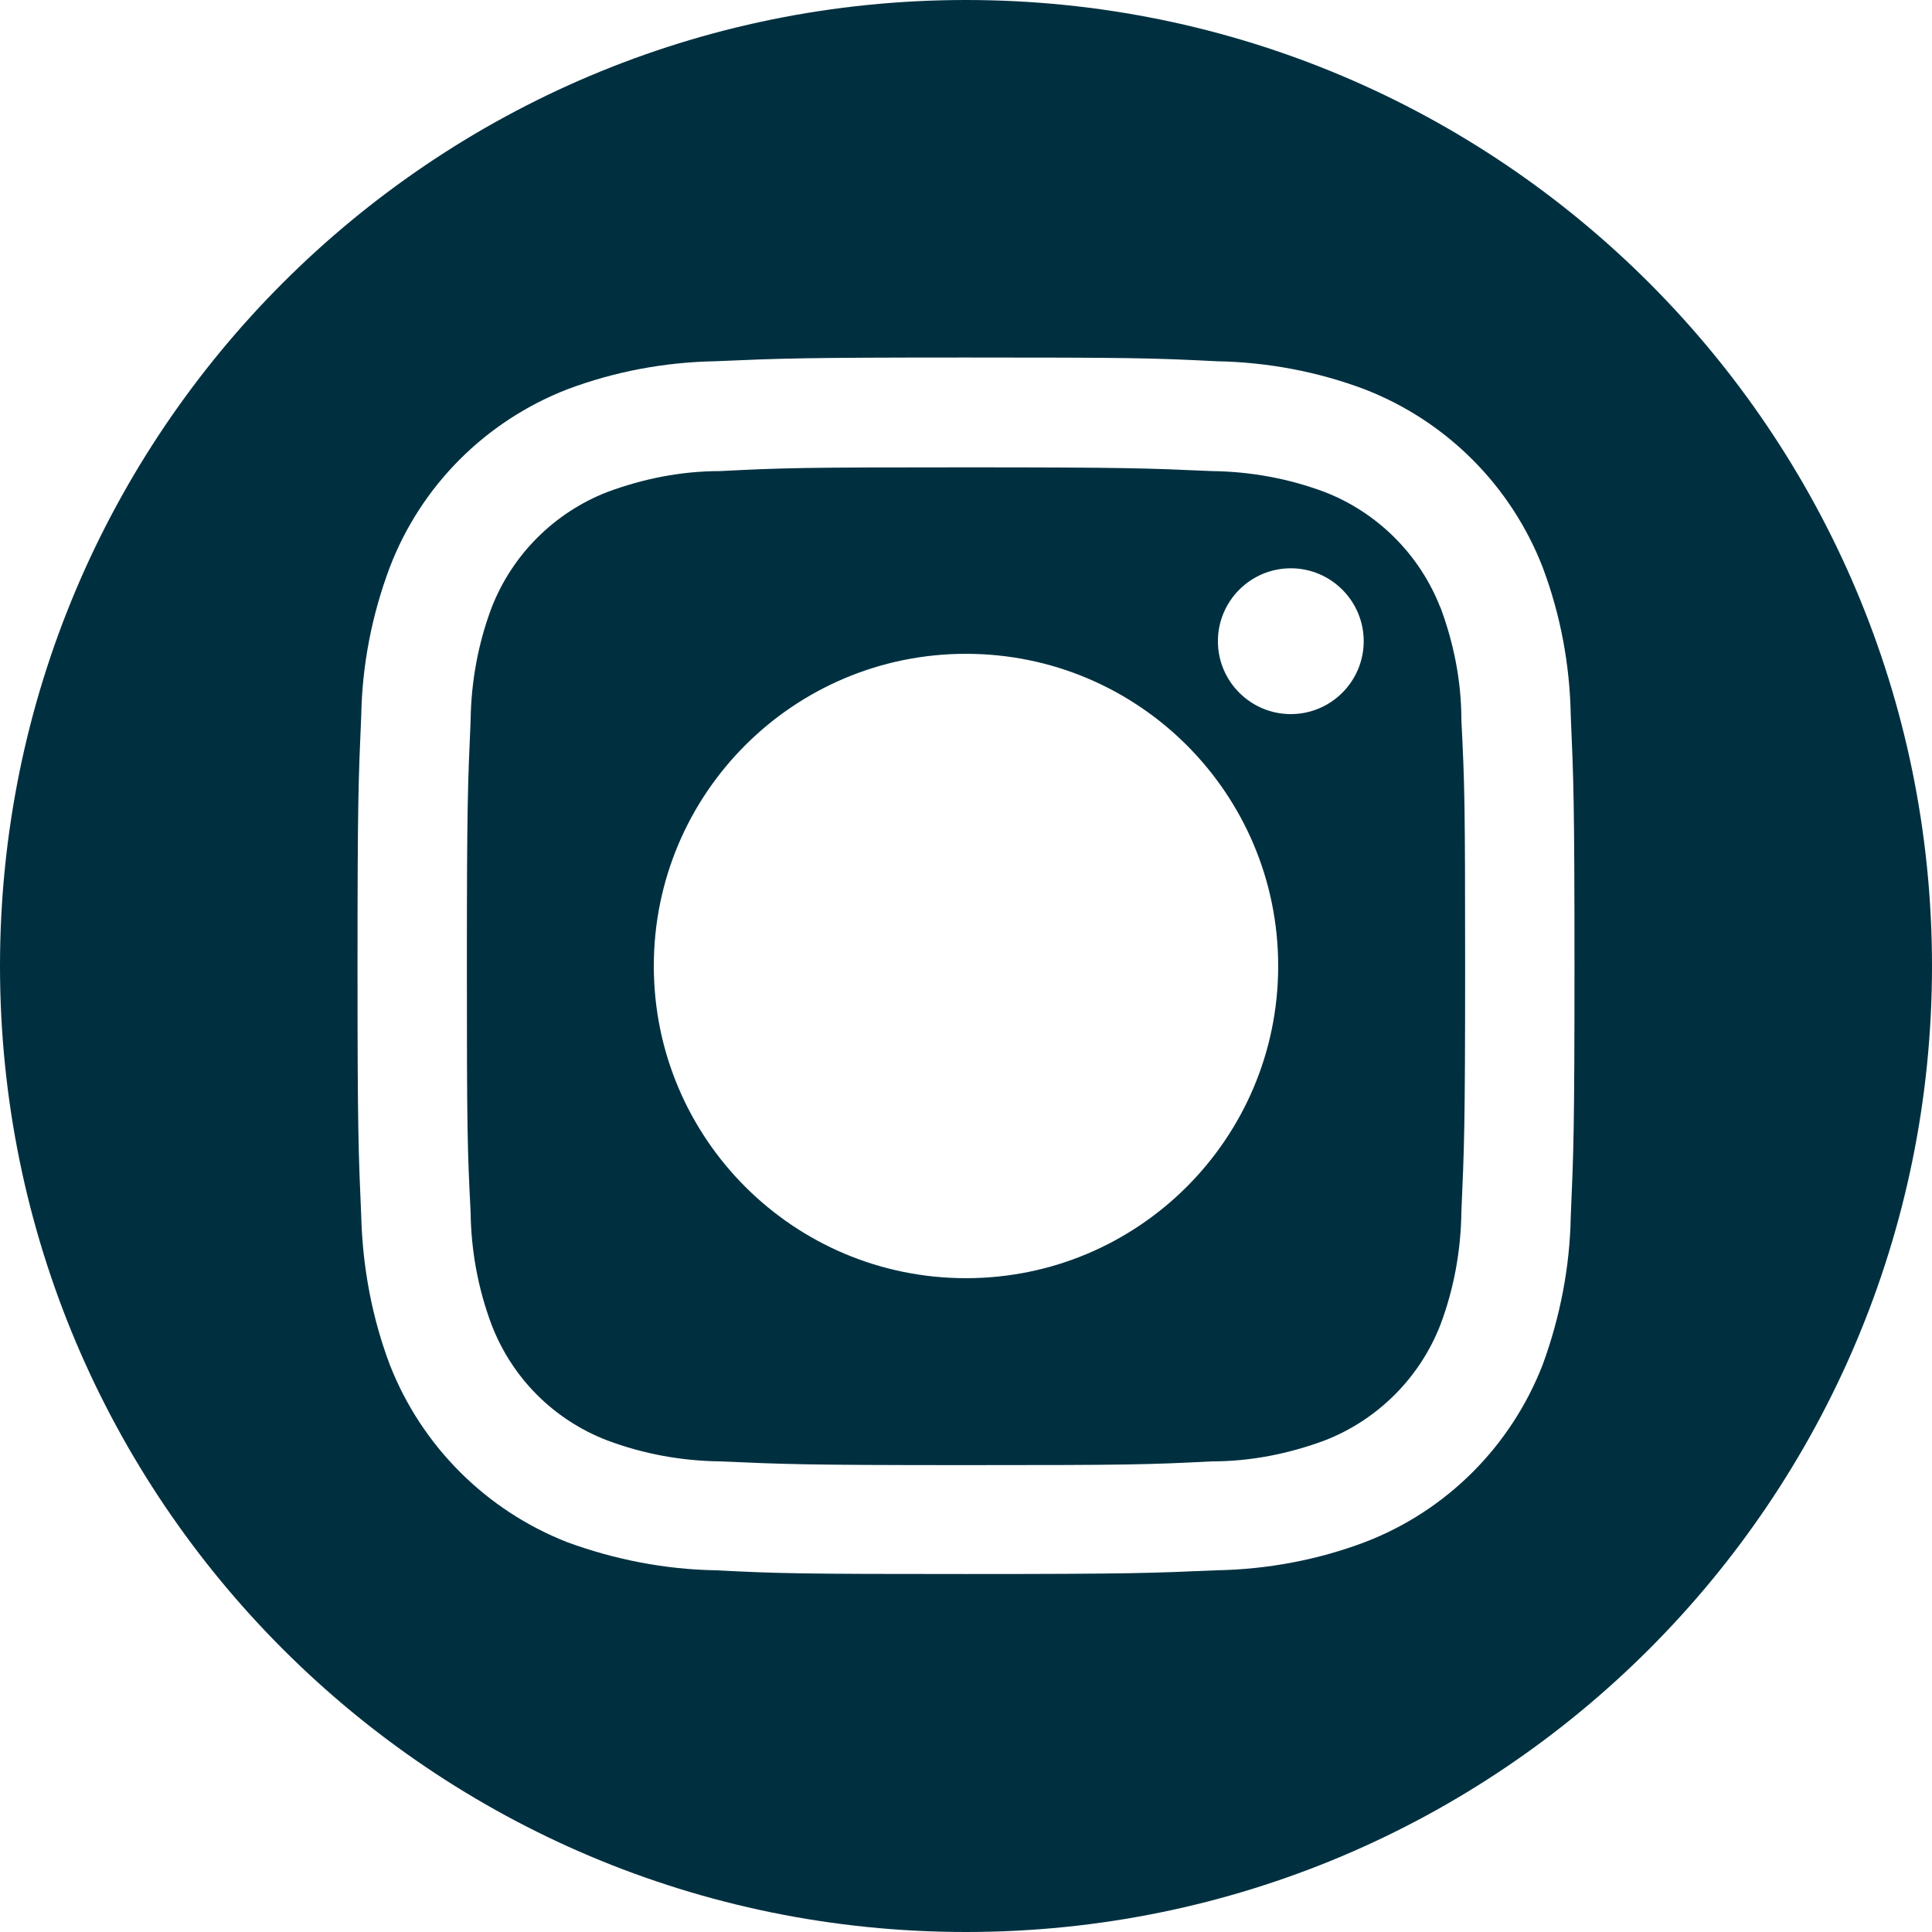
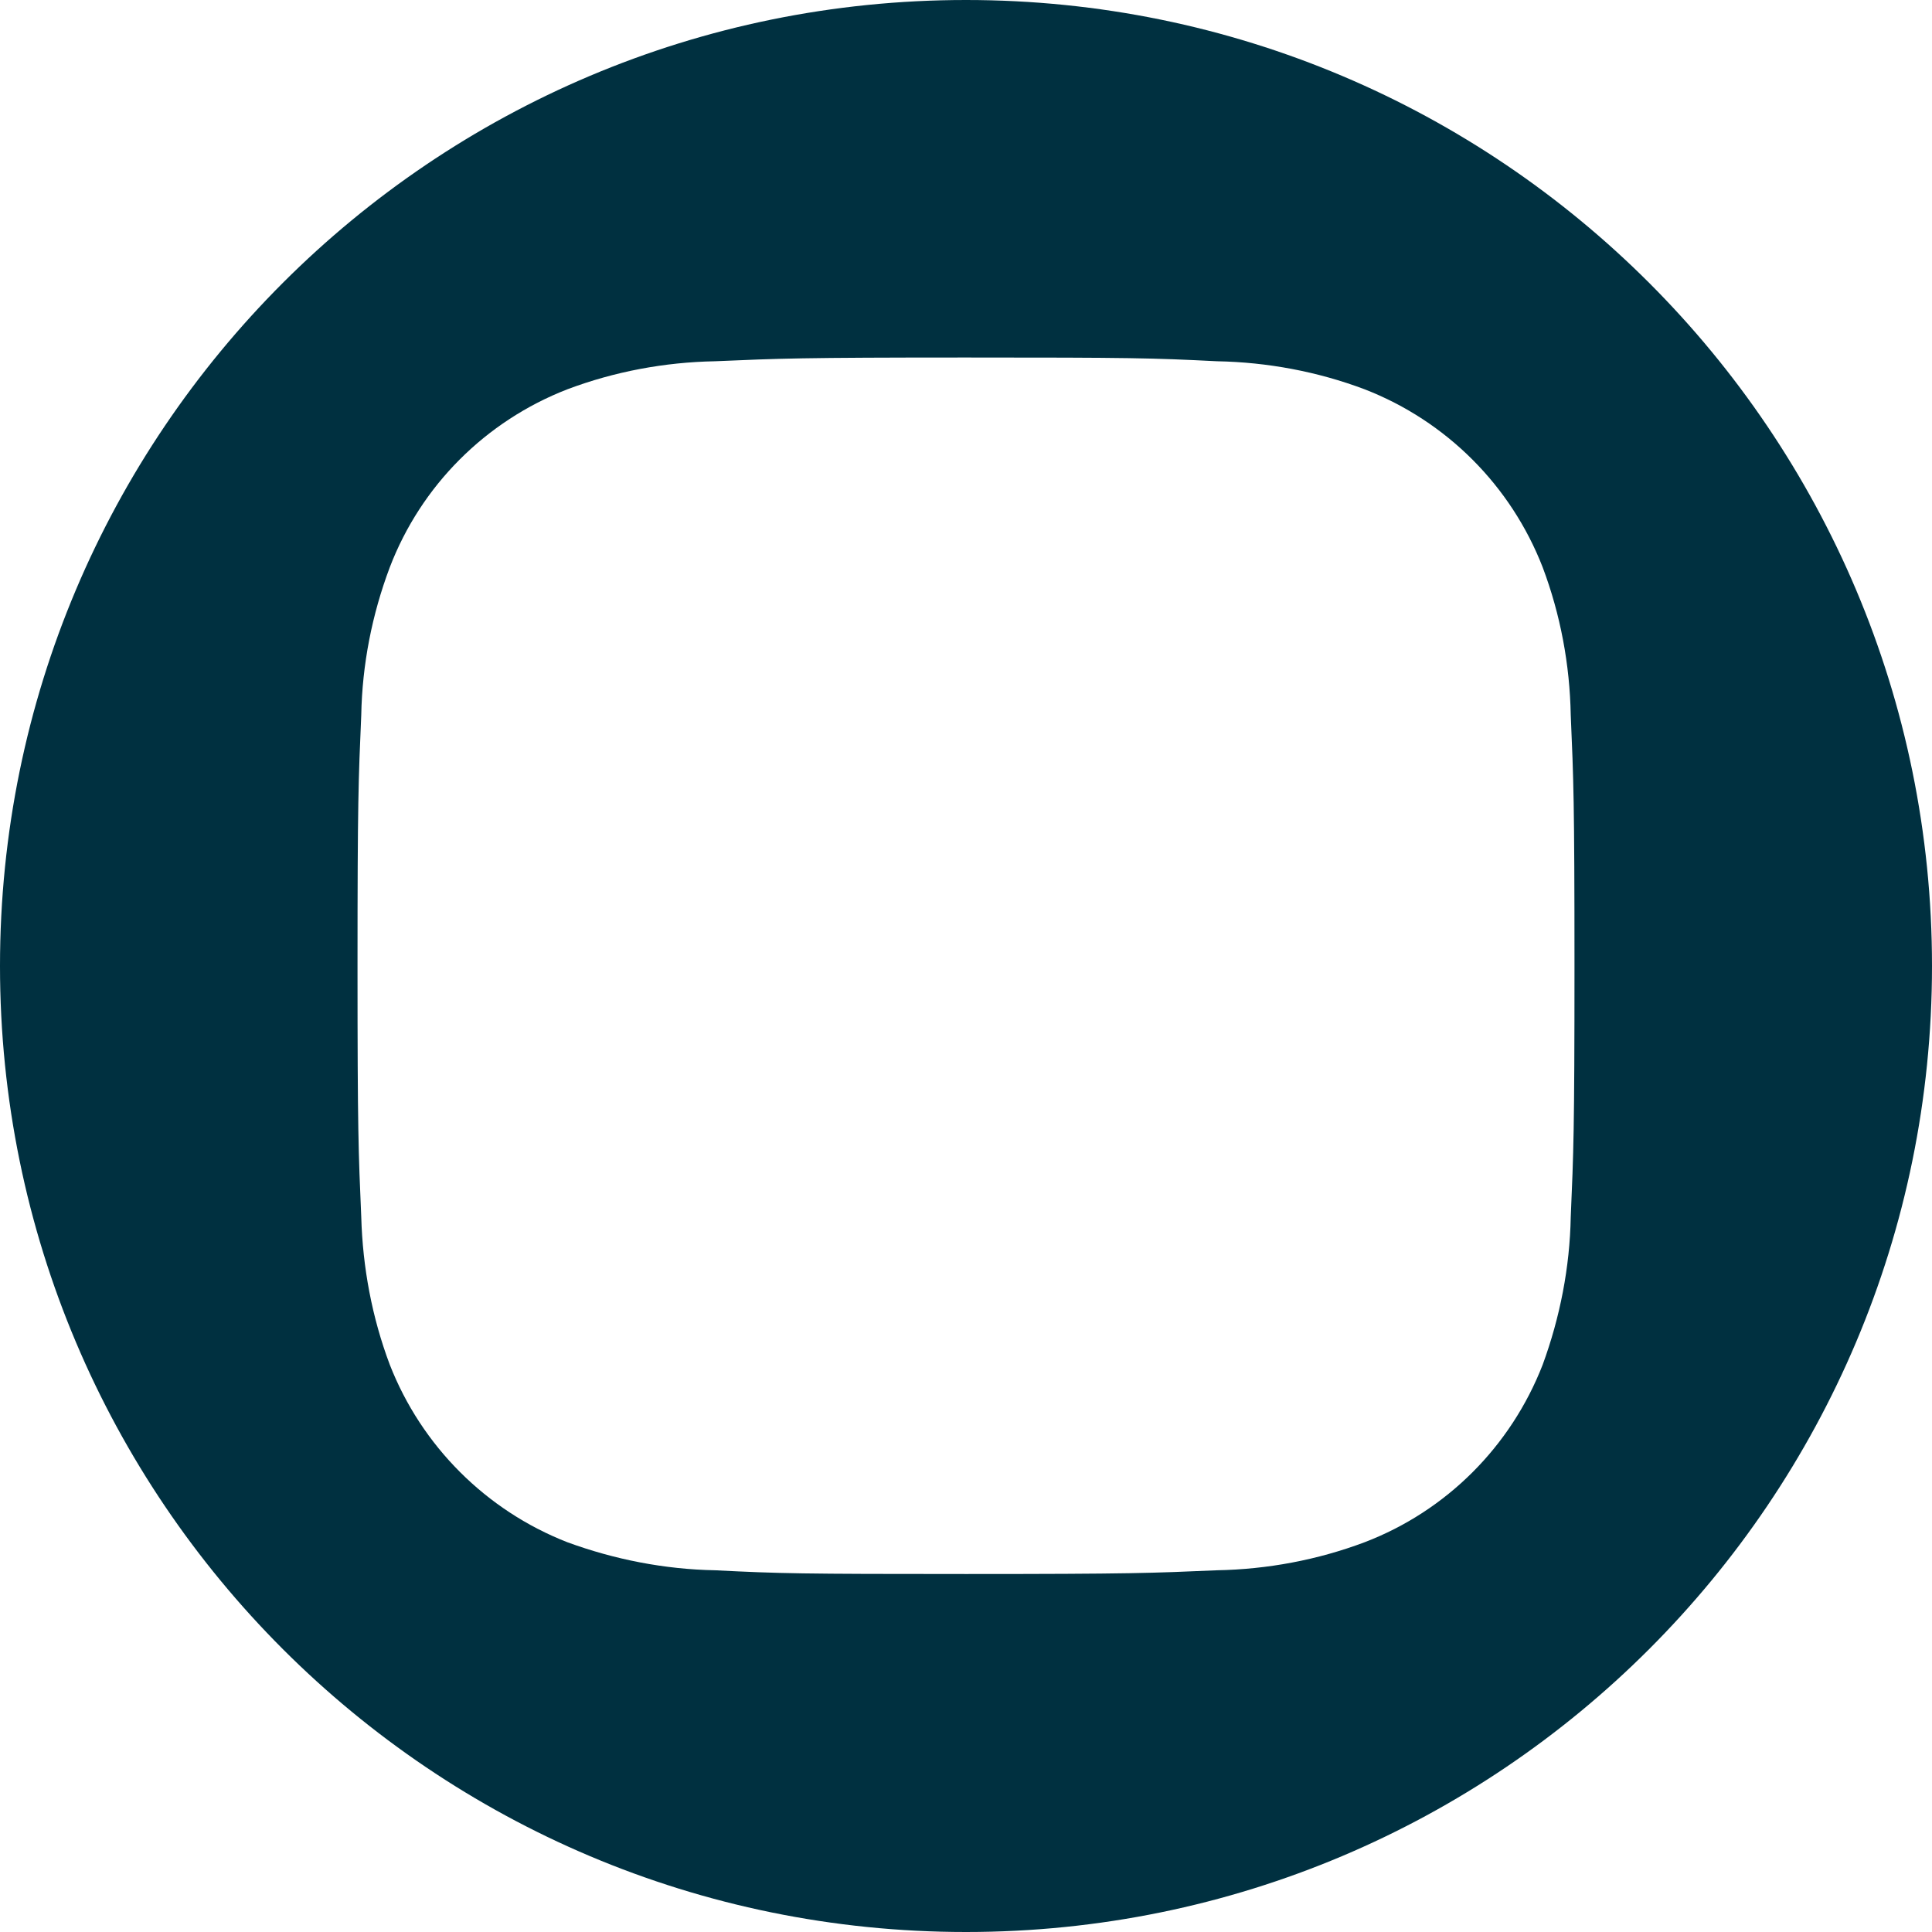
<svg xmlns="http://www.w3.org/2000/svg" id="Capa_2" data-name="Capa 2" viewBox="0 0 41.34 41.34">
  <defs>
    <style>
      .instaDark {
        fill: #003040;
      }
    </style>
  </defs>
  <g id="Capa_1-2" data-name="Capa 1">
-     <path id="Trazado_707" data-name="Trazado 707" class="instaDark" d="M30.82,13c-.44-1.13-1.34-2.03-2.47-2.47-.77-.29-1.59-.44-2.42-.45-1.37-.06-1.78-.08-5.26-.08s-3.89,.01-5.26,.08c-.83,0-1.64,.16-2.42,.45-1.13,.44-2.03,1.34-2.47,2.47-.29,.77-.44,1.59-.45,2.42-.06,1.37-.08,1.78-.08,5.26s.01,3.89,.08,5.26c.01,.82,.16,1.64,.45,2.41,.44,1.14,1.33,2.03,2.47,2.47,.77,.29,1.59,.44,2.42,.45,1.37,.06,1.78,.08,5.26,.08s3.89-.01,5.26-.08c.83,0,1.64-.16,2.42-.45,1.13-.44,2.03-1.34,2.47-2.47,.29-.77,.44-1.59,.45-2.42,.06-1.37,.08-1.78,.08-5.26s-.01-3.89-.08-5.26c0-.83-.16-1.64-.45-2.42m-10.15,14.36c-3.69,0-6.68-2.99-6.68-6.68,0-3.69,2.99-6.68,6.68-6.68,3.69,0,6.68,2.99,6.68,6.68s-2.99,6.68-6.68,6.68h0m6.95-12.07c-.86,0-1.56-.7-1.56-1.56s.7-1.56,1.56-1.56,1.56,.7,1.56,1.56-.7,1.56-1.56,1.56h0" />
    <path id="Trazado_708" data-name="Trazado 708" class="instaDark" d="M20.67,0C9.25,0,0,9.25,0,20.67c0,11.42,9.25,20.67,20.67,20.67,11.42,0,20.67-9.25,20.67-20.67S32.09,0,20.67,0t0,0m12.94,26.04c-.02,1.08-.23,2.15-.6,3.16-.68,1.75-2.06,3.13-3.81,3.8-1.01,.38-2.08,.58-3.16,.6-1.39,.06-1.83,.08-5.37,.08s-3.98-.01-5.37-.08c-1.08-.02-2.15-.23-3.16-.6-1.74-.68-3.12-2.06-3.8-3.8-.38-1.01-.58-2.08-.61-3.16-.06-1.39-.08-1.83-.08-5.37s.02-3.98,.08-5.37c.02-1.08,.23-2.15,.61-3.16,.67-1.75,2.05-3.13,3.8-3.81,1.01-.38,2.08-.58,3.16-.6,1.39-.06,1.83-.08,5.37-.08s3.98,.01,5.37,.08c1.08,.02,2.15,.22,3.16,.6,1.75,.68,3.13,2.06,3.81,3.81,.38,1.01,.58,2.08,.6,3.16,.06,1.39,.08,1.83,.08,5.37s-.02,3.98-.08,5.37" />
  </g>
</svg>